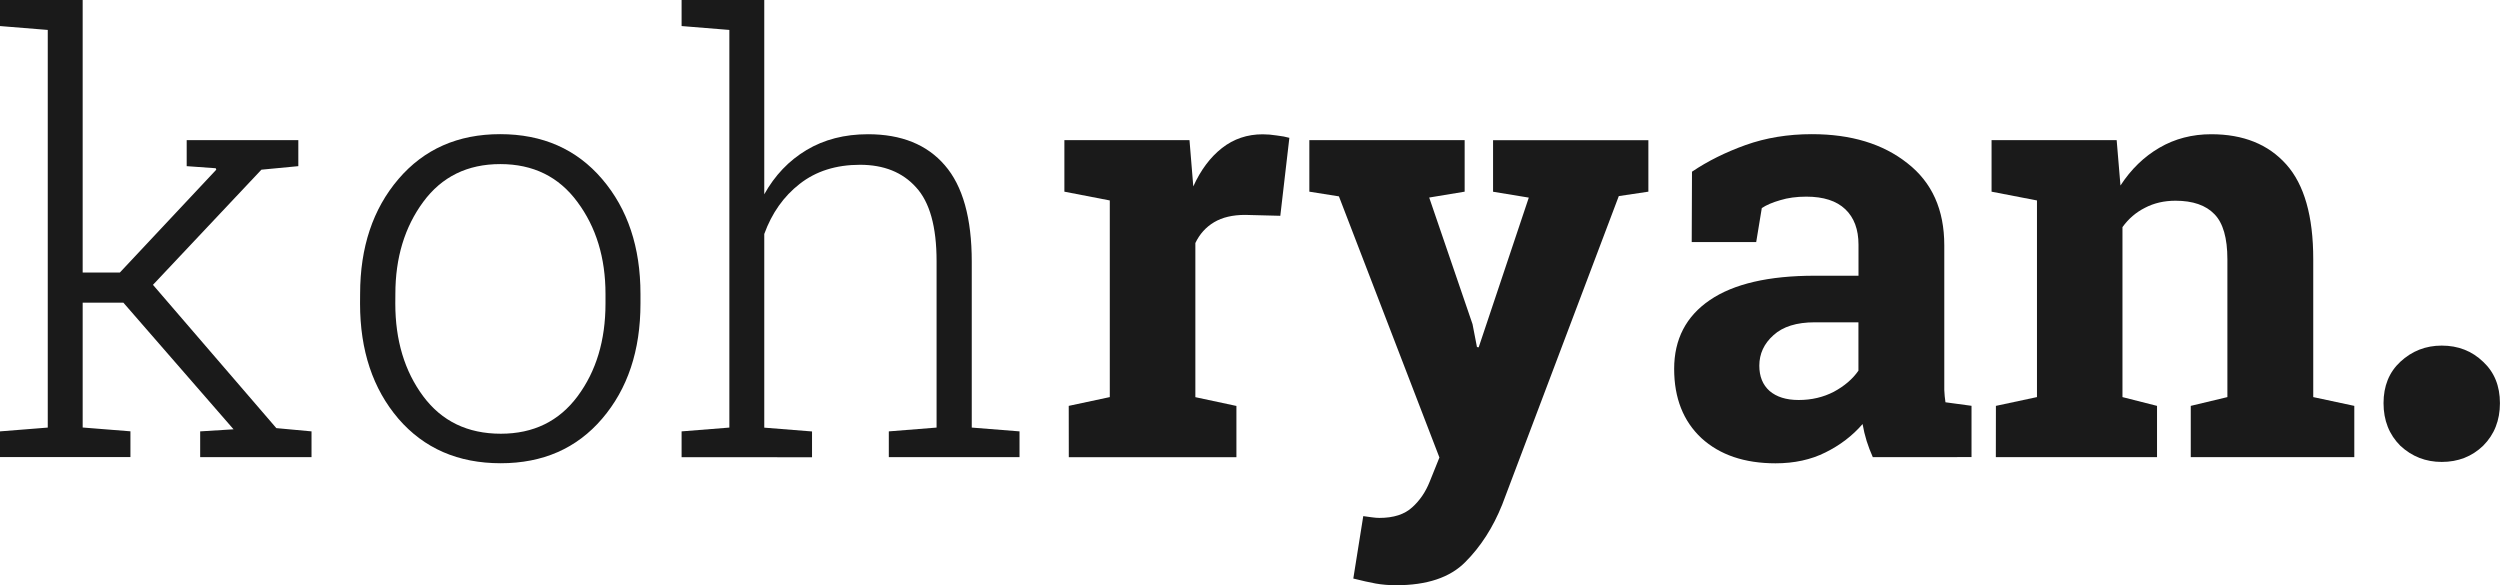
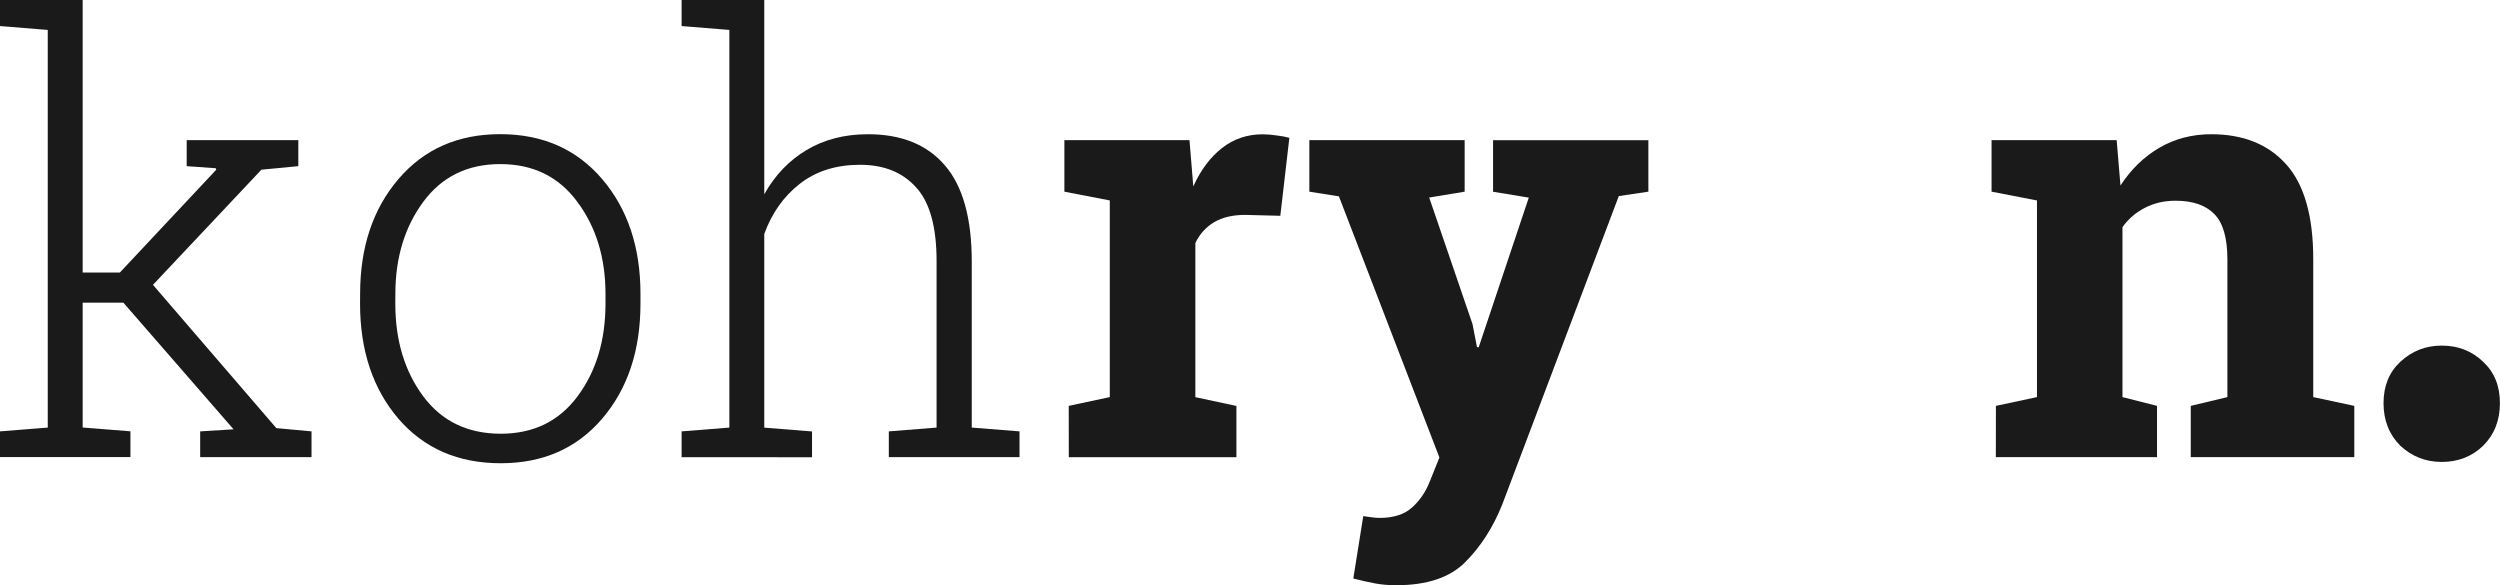
<svg xmlns="http://www.w3.org/2000/svg" xmlns:ns1="http://sodipodi.sourceforge.net/DTD/sodipodi-0.dtd" xmlns:ns2="http://www.inkscape.org/namespaces/inkscape" width="36.169mm" height="8.467mm" viewBox="0 0 36.169 8.467" version="1.1" id="svg5" xml:space="preserve" ns1:docname="logo.svg" ns2:version="1.2.2 (b0a84865, 2022-12-01)">
  <ns1:namedview id="namedview7" pagecolor="#ffffff" bordercolor="#000000" borderopacity="0.25" ns2:showpageshadow="2" ns2:pageopacity="0.0" ns2:pagecheckerboard="0" ns2:deskcolor="#d1d1d1" ns2:document-units="mm" showgrid="false" ns2:zoom="3.3638608" ns2:cx="63.468738" ns2:cy="35.970573" ns2:window-width="1246" ns2:window-height="417" ns2:window-x="0" ns2:window-y="25" ns2:window-maximized="0" ns2:current-layer="layer1" />
  <defs id="defs2" />
  <g ns2:label="Layer 1" ns2:groupmode="layer" id="layer1" transform="translate(-102.053,-62.466)">
    <g aria-label="kohryan." id="text302" style="font-size:8.683px;line-height:1.3;font-family:'Literata Book';-inkscape-font-specification:'Literata Book, ';fill:#1a1a1a;stroke-width:1.145">
      <path d="m 102.053,62.843 v -0.377 h 1.196 v 3.943 h 0.538 l 1.395,-1.488 -0.008,-0.021 -0.42,-0.03 v -0.377 h 1.615 v 0.377 l -0.534,0.051 -1.569,1.666 1.785,2.073 0.509,0.047 v 0.373 h -1.611 V 68.707 l 0.483,-0.03 -1.594,-1.832 h -0.589 v 1.806 l 0.691,0.055 v 0.373 h -1.887 V 68.707 l 0.691,-0.055 v -5.753 z" style="font-weight:300;font-family:'Roboto Slab';-inkscape-font-specification:'Roboto Slab Light'" id="path1322" />
      <path d="m 107.263,66.718 q 0,-1.013 0.555,-1.662 0.555,-0.649 1.471,-0.649 0.92,0 1.475,0.649 0.555,0.649 0.555,1.662 v 0.14 q 0,1.018 -0.555,1.666 -0.551,0.644 -1.467,0.644 -0.924,0 -1.48,-0.644 -0.555,-0.649 -0.555,-1.666 z m 0.509,0.14 q 0,0.797 0.403,1.34 0.403,0.543 1.124,0.543 0.708,0 1.111,-0.543 0.403,-0.543 0.403,-1.34 v -0.14 q 0,-0.784 -0.407,-1.331 -0.403,-0.547 -1.115,-0.547 -0.712,0 -1.115,0.547 -0.403,0.547 -0.403,1.331 z" style="font-weight:300;font-family:'Roboto Slab';-inkscape-font-specification:'Roboto Slab Light'" id="path1324" />
      <path d="m 111.914,62.843 v -0.377 h 1.196 v 2.811 q 0.229,-0.411 0.611,-0.64 0.382,-0.229 0.89,-0.229 0.725,0 1.111,0.449 0.39,0.449 0.39,1.395 v 2.4 l 0.691,0.055 v 0.373 h -1.891 V 68.707 l 0.691,-0.055 v -2.408 q 0,-0.746 -0.297,-1.068 -0.293,-0.326 -0.81,-0.326 -0.521,0 -0.873,0.276 -0.348,0.271 -0.513,0.725 v 2.802 l 0.691,0.055 v 0.373 H 111.914 V 68.707 l 0.691,-0.055 v -5.753 z" style="font-weight:300;font-family:'Roboto Slab';-inkscape-font-specification:'Roboto Slab Light'" id="path1326" />
      <path d="m 117.515,68.338 0.594,-0.127 v -2.845 l -0.657,-0.127 v -0.746 h 1.81 l 0.055,0.67 q 0.161,-0.356 0.415,-0.555 0.254,-0.199 0.589,-0.199 0.098,0 0.204,0.017 0.11,0.013 0.182,0.034 l -0.131,1.128 -0.509,-0.013 q -0.271,0 -0.449,0.106 -0.178,0.106 -0.271,0.301 v 2.23 l 0.594,0.127 v 0.742 h -2.425 z" style="font-weight:bold;font-family:'Roboto Slab';-inkscape-font-specification:'Roboto Slab Bold'" id="path1328" />
      <path d="m 125.901,65.239 -0.428,0.064 -1.687,4.464 q -0.199,0.496 -0.534,0.831 -0.331,0.335 -1.001,0.335 -0.157,0 -0.297,-0.025 -0.136,-0.025 -0.322,-0.072 l 0.144,-0.903 q 0.059,0.009 0.123,0.017 0.064,0.009 0.11,0.009 0.309,0 0.475,-0.153 0.165,-0.148 0.254,-0.373 l 0.14,-0.348 -1.454,-3.778 -0.428,-0.068 v -0.746 h 2.247 v 0.746 l -0.513,0.085 0.627,1.832 0.064,0.331 0.025,0.004 0.725,-2.166 -0.517,-0.085 v -0.746 h 2.247 z" style="font-weight:bold;font-family:'Roboto Slab';-inkscape-font-specification:'Roboto Slab Bold'" id="path1330" />
-       <path d="m 129.148,69.08 q -0.051,-0.114 -0.089,-0.233 -0.038,-0.123 -0.059,-0.246 -0.22,0.254 -0.538,0.411 -0.314,0.157 -0.721,0.157 -0.674,0 -1.073,-0.365 -0.394,-0.369 -0.394,-1.001 0,-0.644 0.517,-0.996 0.517,-0.352 1.518,-0.352 h 0.632 v -0.449 q 0,-0.331 -0.191,-0.513 -0.191,-0.182 -0.564,-0.182 -0.212,0 -0.377,0.051 -0.165,0.047 -0.267,0.114 l -0.081,0.492 h -0.933 l 0.004,-1.018 q 0.339,-0.229 0.776,-0.386 0.441,-0.157 0.958,-0.157 0.852,0 1.382,0.42 0.534,0.415 0.534,1.187 v 1.895 q 0,0.106 0,0.199 0.004,0.093 0.017,0.178 l 0.377,0.051 v 0.742 z m -1.073,-0.827 q 0.28,0 0.509,-0.119 0.229,-0.123 0.356,-0.305 v -0.7 h -0.632 q -0.394,0 -0.598,0.187 -0.204,0.182 -0.204,0.441 0,0.233 0.148,0.365 0.153,0.131 0.42,0.131 z" style="font-weight:bold;font-family:'Roboto Slab';-inkscape-font-specification:'Roboto Slab Bold'" id="path1332" />
      <path d="m 130.929,68.338 0.594,-0.127 v -2.845 l -0.657,-0.127 v -0.746 h 1.81 l 0.055,0.657 q 0.229,-0.352 0.564,-0.547 0.335,-0.195 0.75,-0.195 0.695,0 1.085,0.437 0.39,0.437 0.39,1.369 v 1.997 l 0.594,0.127 v 0.742 h -2.366 v -0.742 l 0.53,-0.127 V 66.218 q 0,-0.462 -0.187,-0.653 -0.187,-0.195 -0.564,-0.195 -0.246,0 -0.441,0.102 -0.195,0.098 -0.326,0.28 v 2.459 l 0.5,0.127 v 0.742 h -2.332 z" style="font-weight:bold;font-family:'Roboto Slab';-inkscape-font-specification:'Roboto Slab Bold'" id="path1334" />
      <path d="m 137.379,69.149 q -0.347,0 -0.599,-0.234 -0.243,-0.243 -0.243,-0.616 0,-0.373 0.243,-0.599 0.252,-0.234 0.599,-0.234 0.356,0 0.599,0.234 0.243,0.226 0.243,0.599 0,0.373 -0.243,0.616 -0.243,0.234 -0.599,0.234 z" style="font-weight:bold;font-family:Montserrat;-inkscape-font-specification:'Montserrat Bold'" id="path1336" />
    </g>
  </g>
</svg>